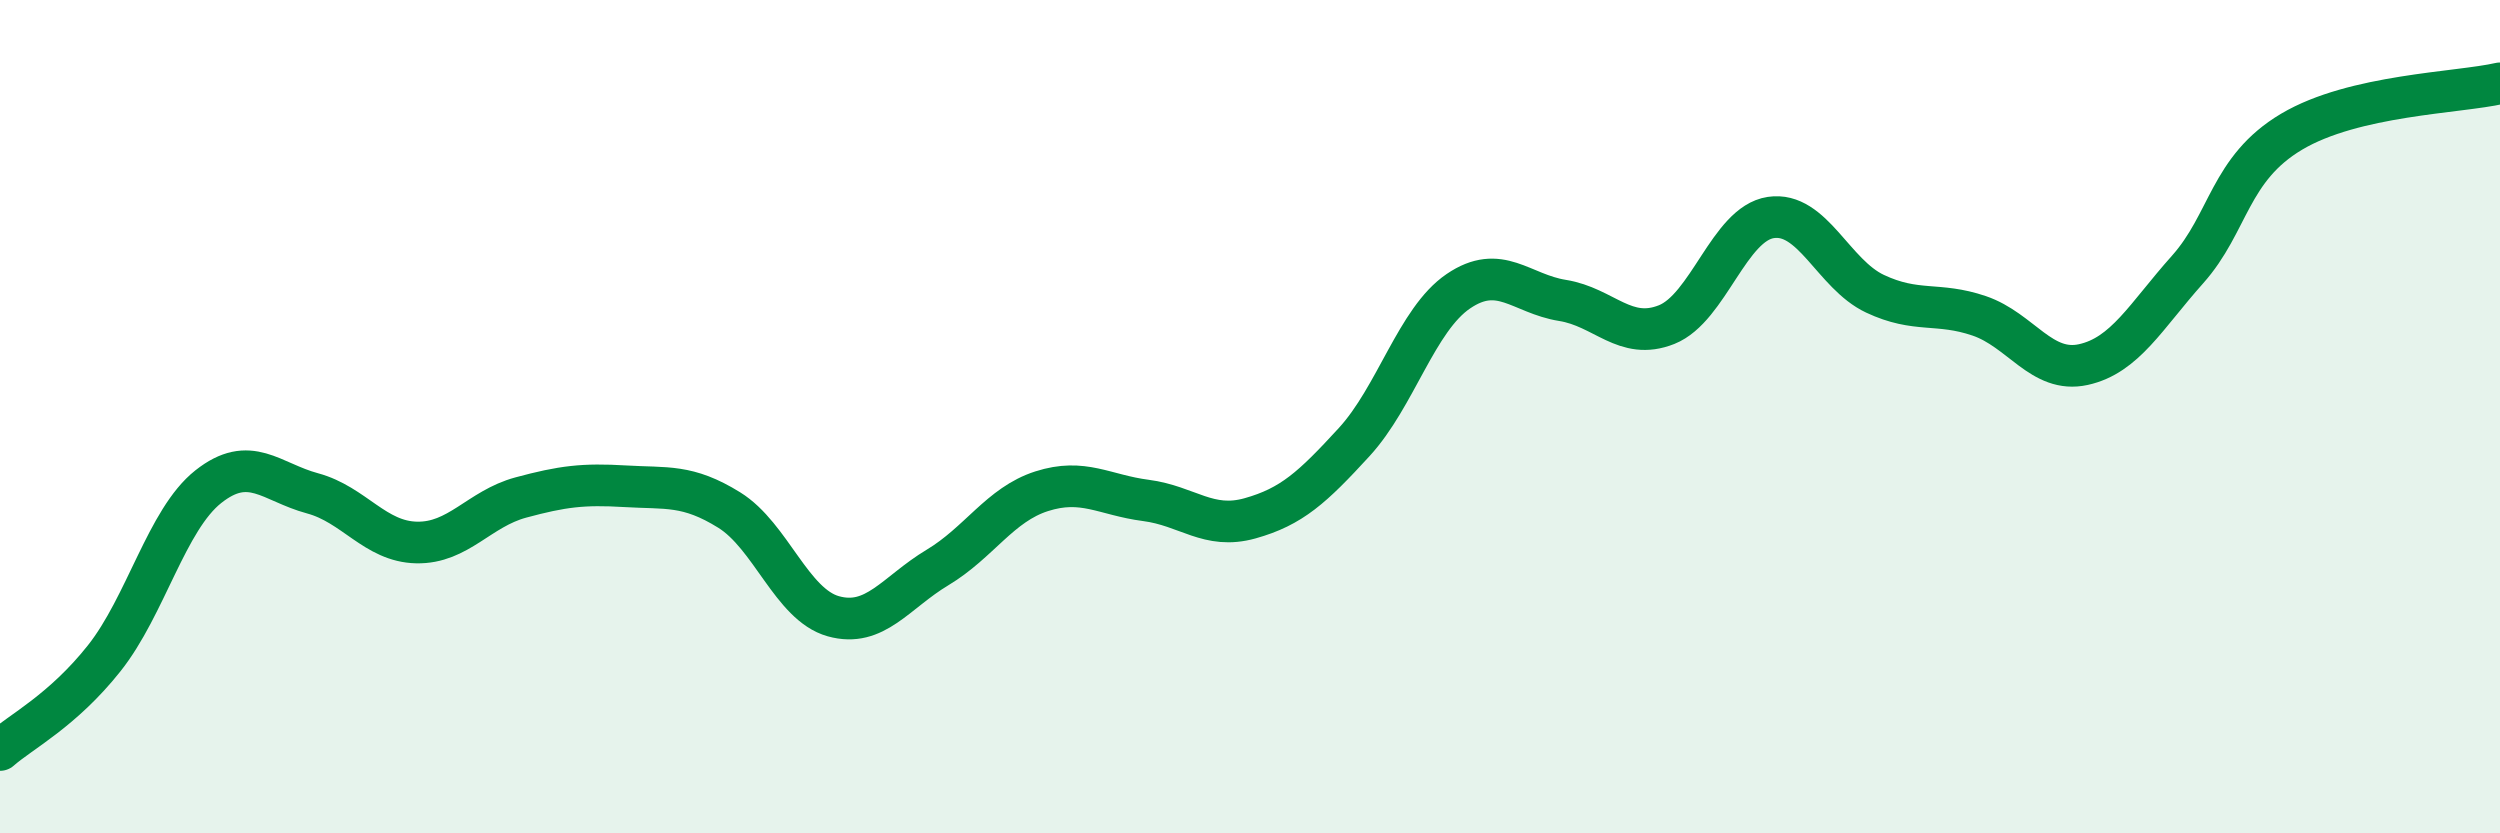
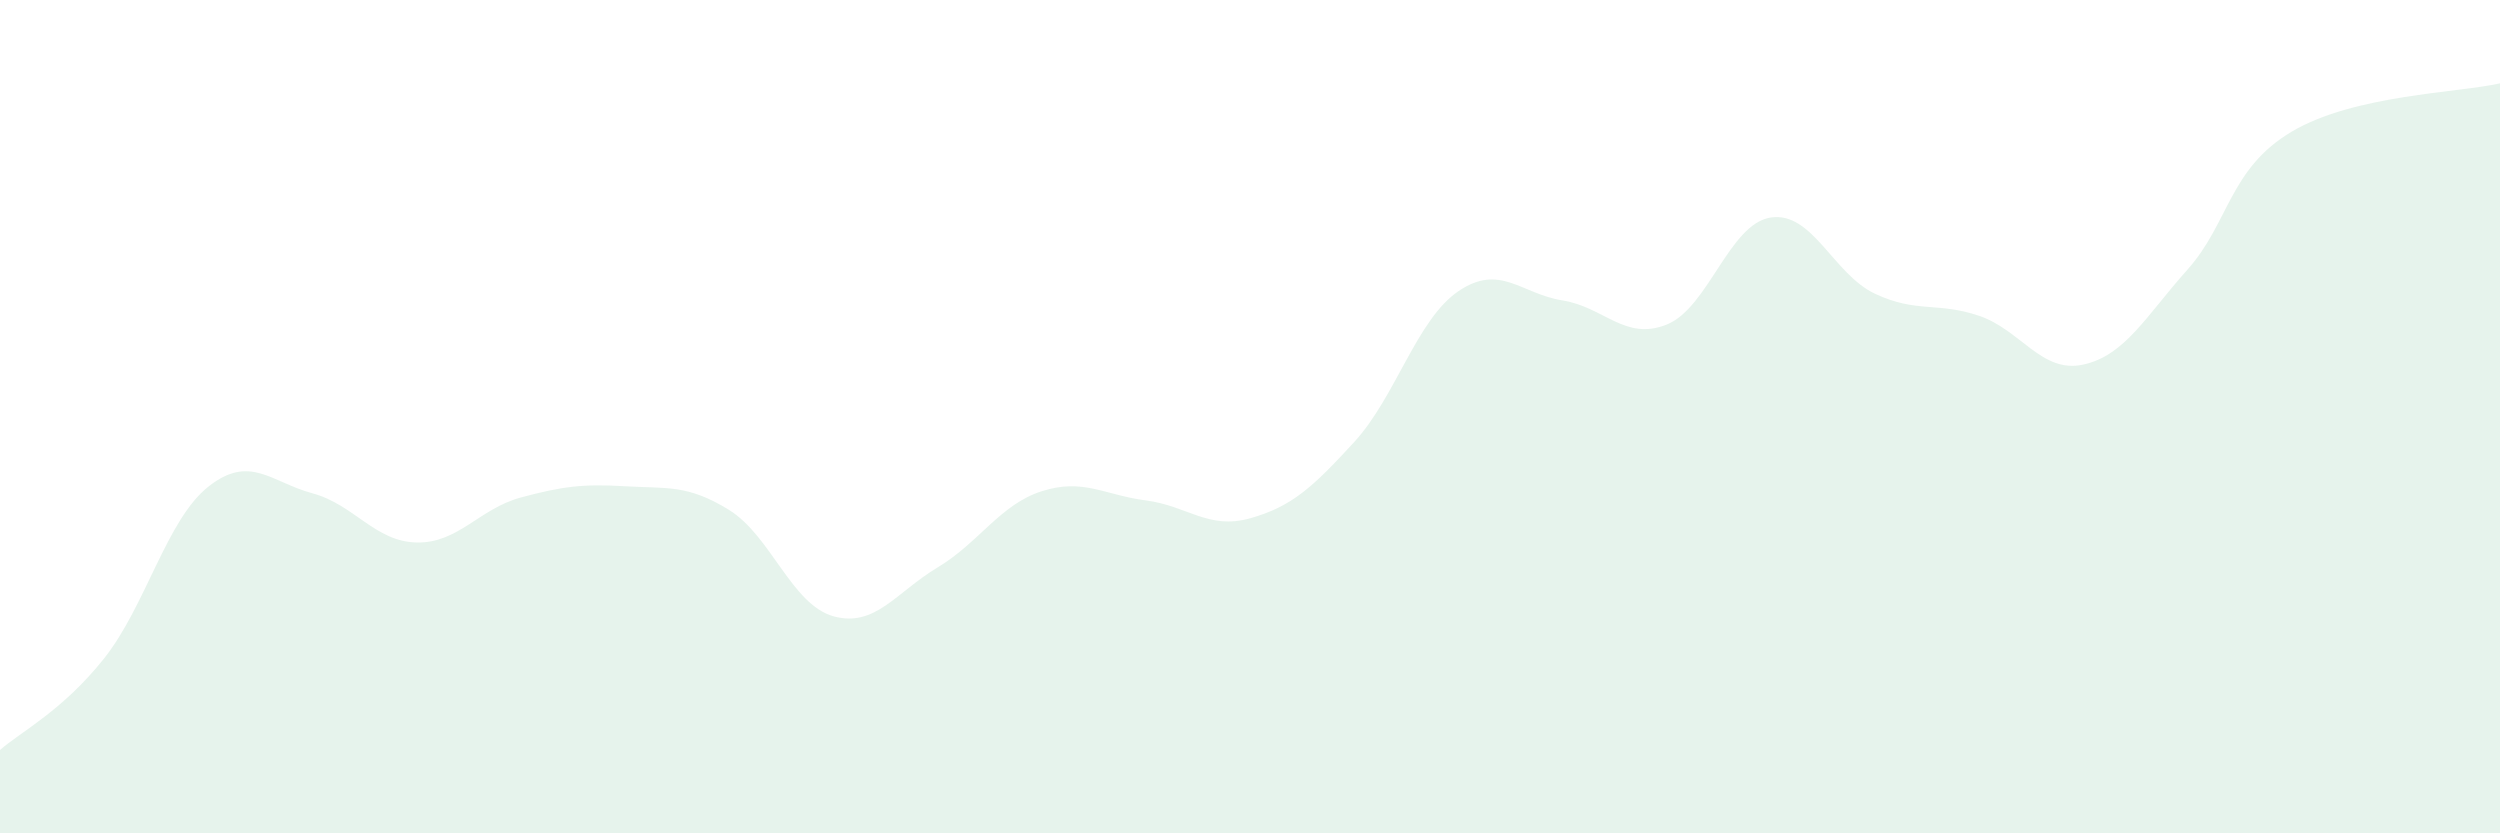
<svg xmlns="http://www.w3.org/2000/svg" width="60" height="20" viewBox="0 0 60 20">
  <path d="M 0,18 C 0.5,17.56 1.5,17.06 2.5,15.8 C 3.5,14.54 4,12.47 5,11.68 C 6,10.89 6.5,11.57 7.5,11.84 C 8.5,12.11 9,13 10,13.02 C 11,13.04 11.5,12.21 12.5,11.94 C 13.5,11.67 14,11.61 15,11.67 C 16,11.73 16.5,11.62 17.5,12.24 C 18.5,12.86 19,14.51 20,14.79 C 21,15.07 21.5,14.22 22.5,13.62 C 23.5,13.02 24,12.11 25,11.79 C 26,11.47 26.5,11.88 27.5,12.01 C 28.5,12.14 29,12.72 30,12.44 C 31,12.16 31.5,11.7 32.5,10.61 C 33.5,9.52 34,7.67 35,6.99 C 36,6.31 36.5,7.05 37.5,7.21 C 38.5,7.37 39,8.19 40,7.79 C 41,7.39 41.5,5.37 42.5,5.22 C 43.5,5.07 44,6.58 45,7.05 C 46,7.52 46.5,7.24 47.5,7.58 C 48.5,7.92 49,8.97 50,8.75 C 51,8.53 51.5,7.59 52.5,6.47 C 53.5,5.35 53.5,4.05 55,3.16 C 56.5,2.27 59,2.23 60,2L60 20L0 20Z" fill="#008740" opacity="0.1" stroke-linecap="round" stroke-linejoin="round" />
-   <path d="M 0,18 C 0.5,17.56 1.5,17.06 2.5,15.8 C 3.5,14.54 4,12.47 5,11.68 C 6,10.89 6.5,11.57 7.5,11.84 C 8.5,12.11 9,13 10,13.02 C 11,13.04 11.5,12.21 12.5,11.94 C 13.5,11.67 14,11.61 15,11.67 C 16,11.73 16.5,11.62 17.5,12.24 C 18.5,12.86 19,14.51 20,14.79 C 21,15.07 21.5,14.22 22.5,13.62 C 23.5,13.02 24,12.11 25,11.79 C 26,11.47 26.5,11.88 27.5,12.01 C 28.5,12.14 29,12.72 30,12.44 C 31,12.16 31.5,11.7 32.5,10.61 C 33.5,9.52 34,7.67 35,6.99 C 36,6.31 36.5,7.05 37.5,7.21 C 38.5,7.37 39,8.19 40,7.79 C 41,7.39 41.5,5.37 42.5,5.22 C 43.5,5.07 44,6.58 45,7.05 C 46,7.52 46.5,7.24 47.5,7.58 C 48.5,7.92 49,8.97 50,8.75 C 51,8.53 51.5,7.59 52.5,6.47 C 53.5,5.35 53.5,4.05 55,3.16 C 56.5,2.27 59,2.23 60,2" stroke="#008740" stroke-width="1" fill="none" stroke-linecap="round" stroke-linejoin="round" />
</svg>